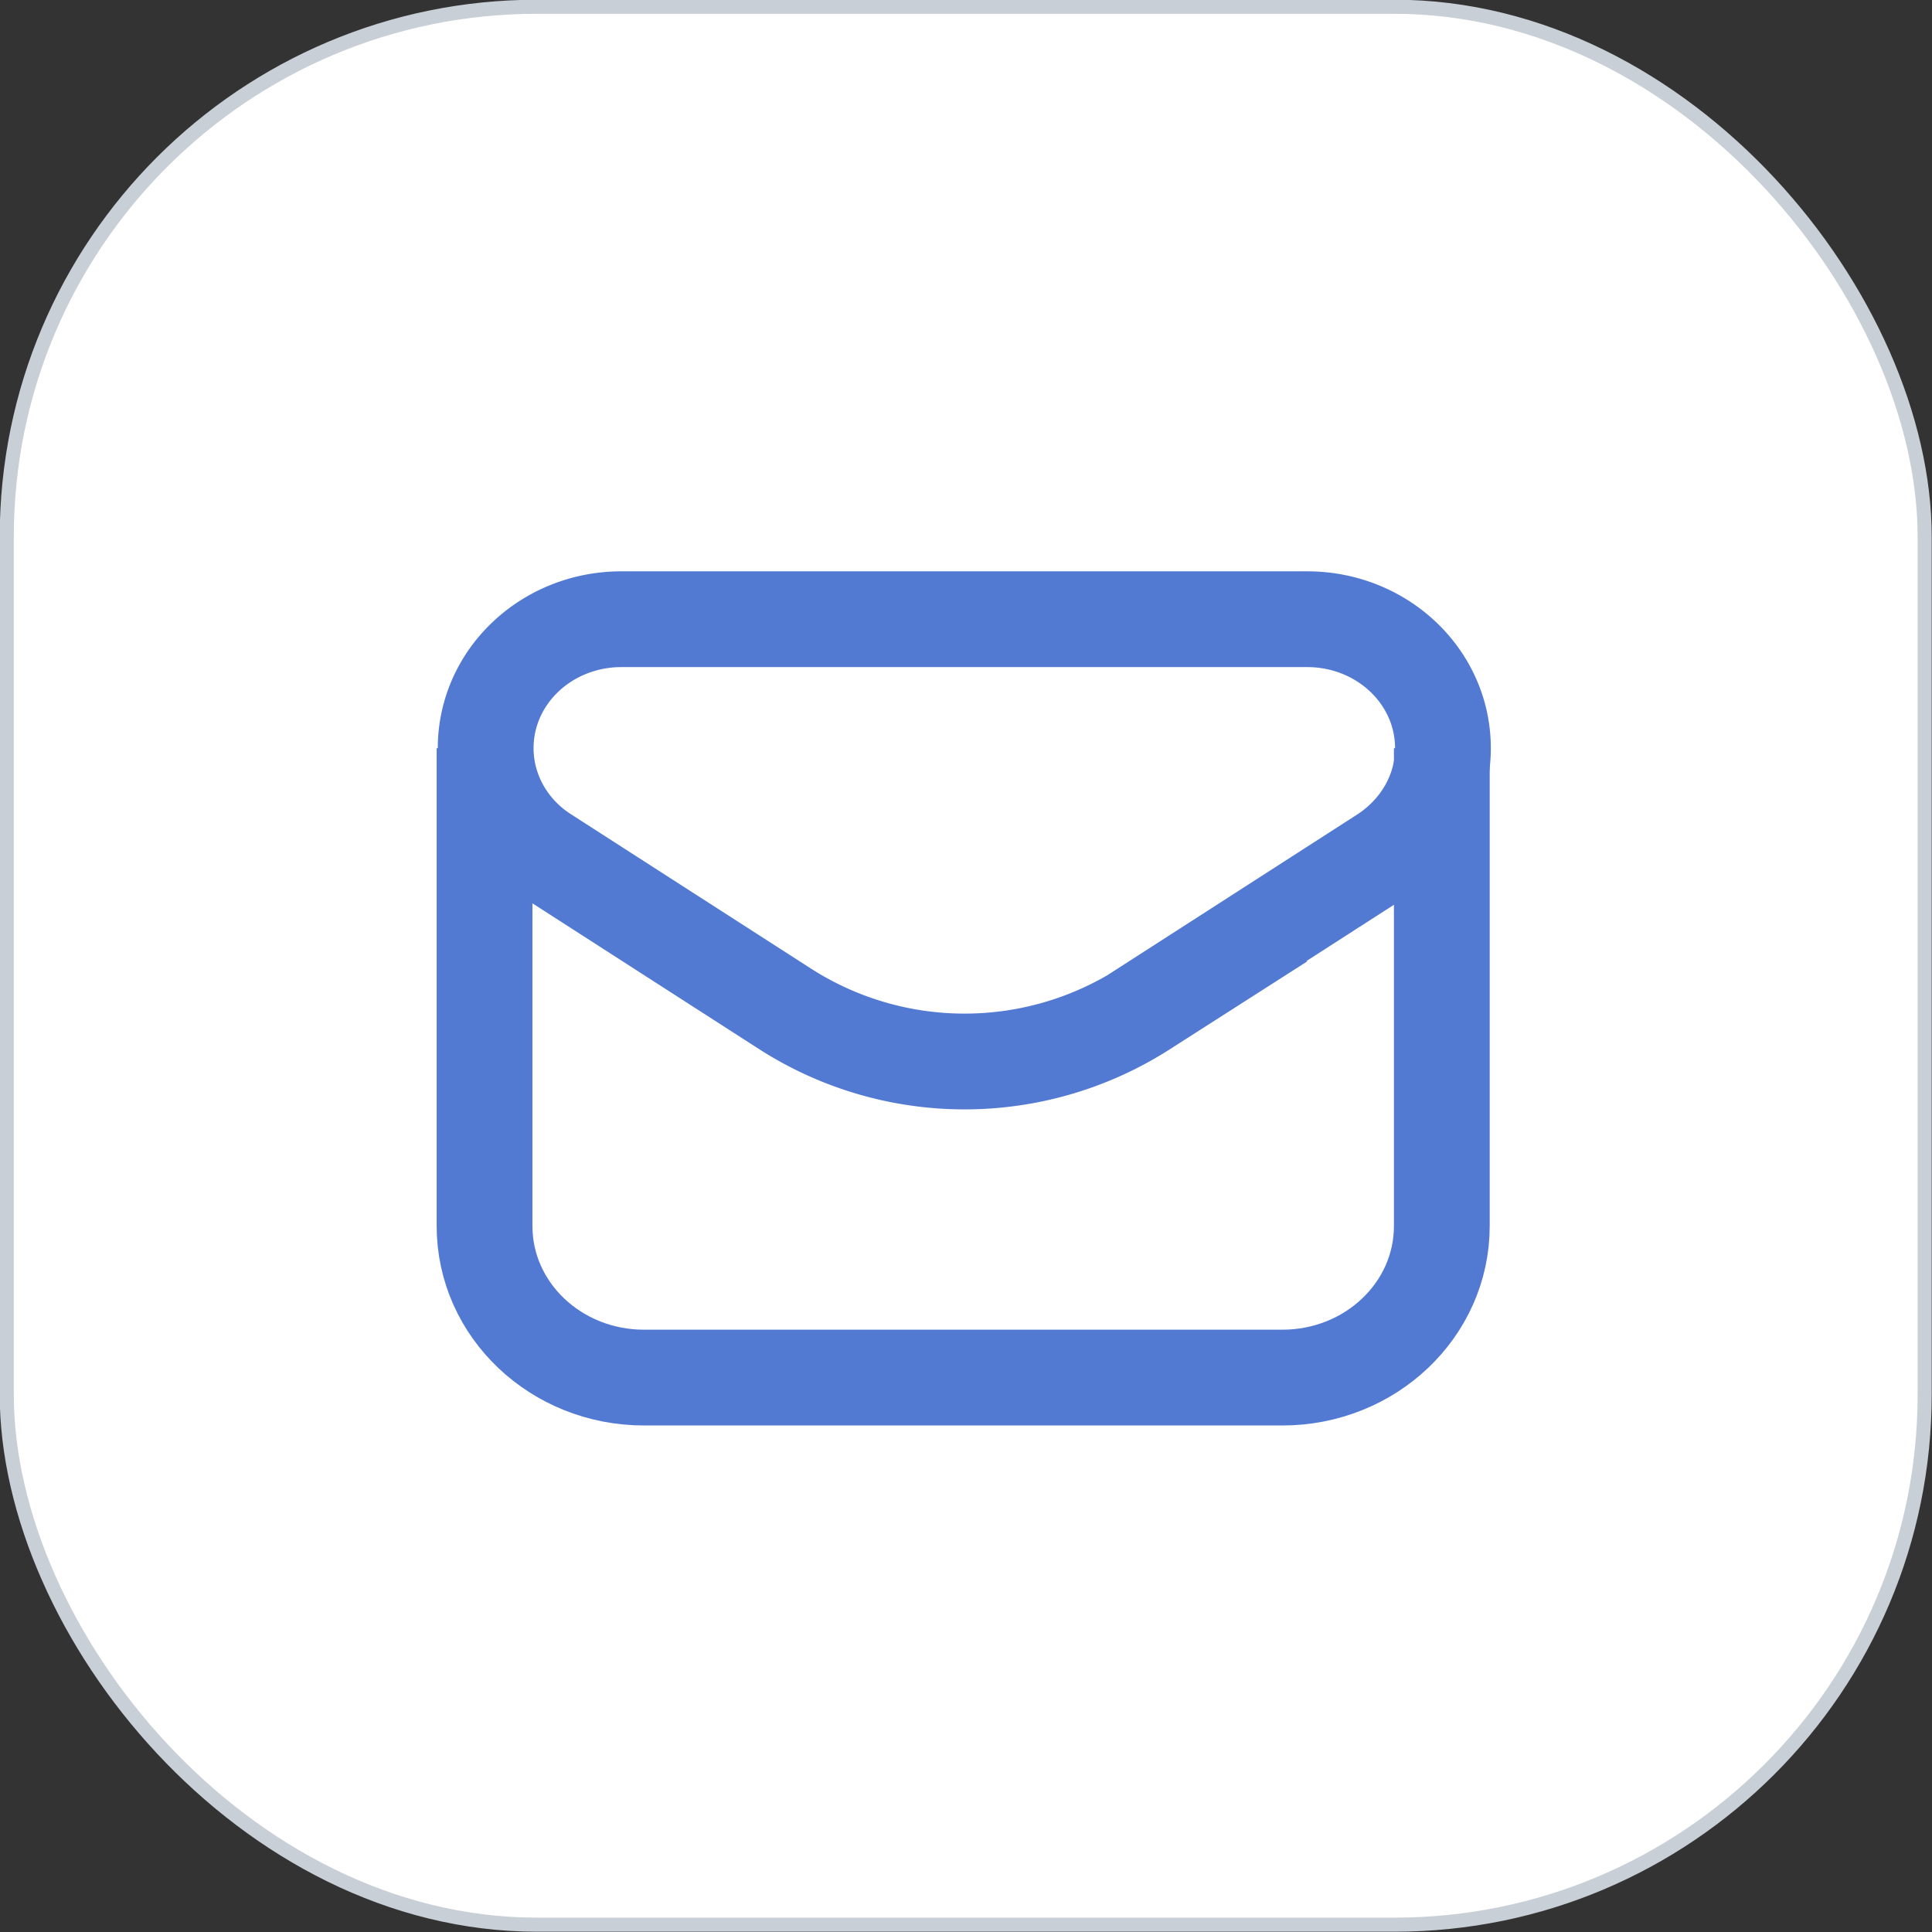
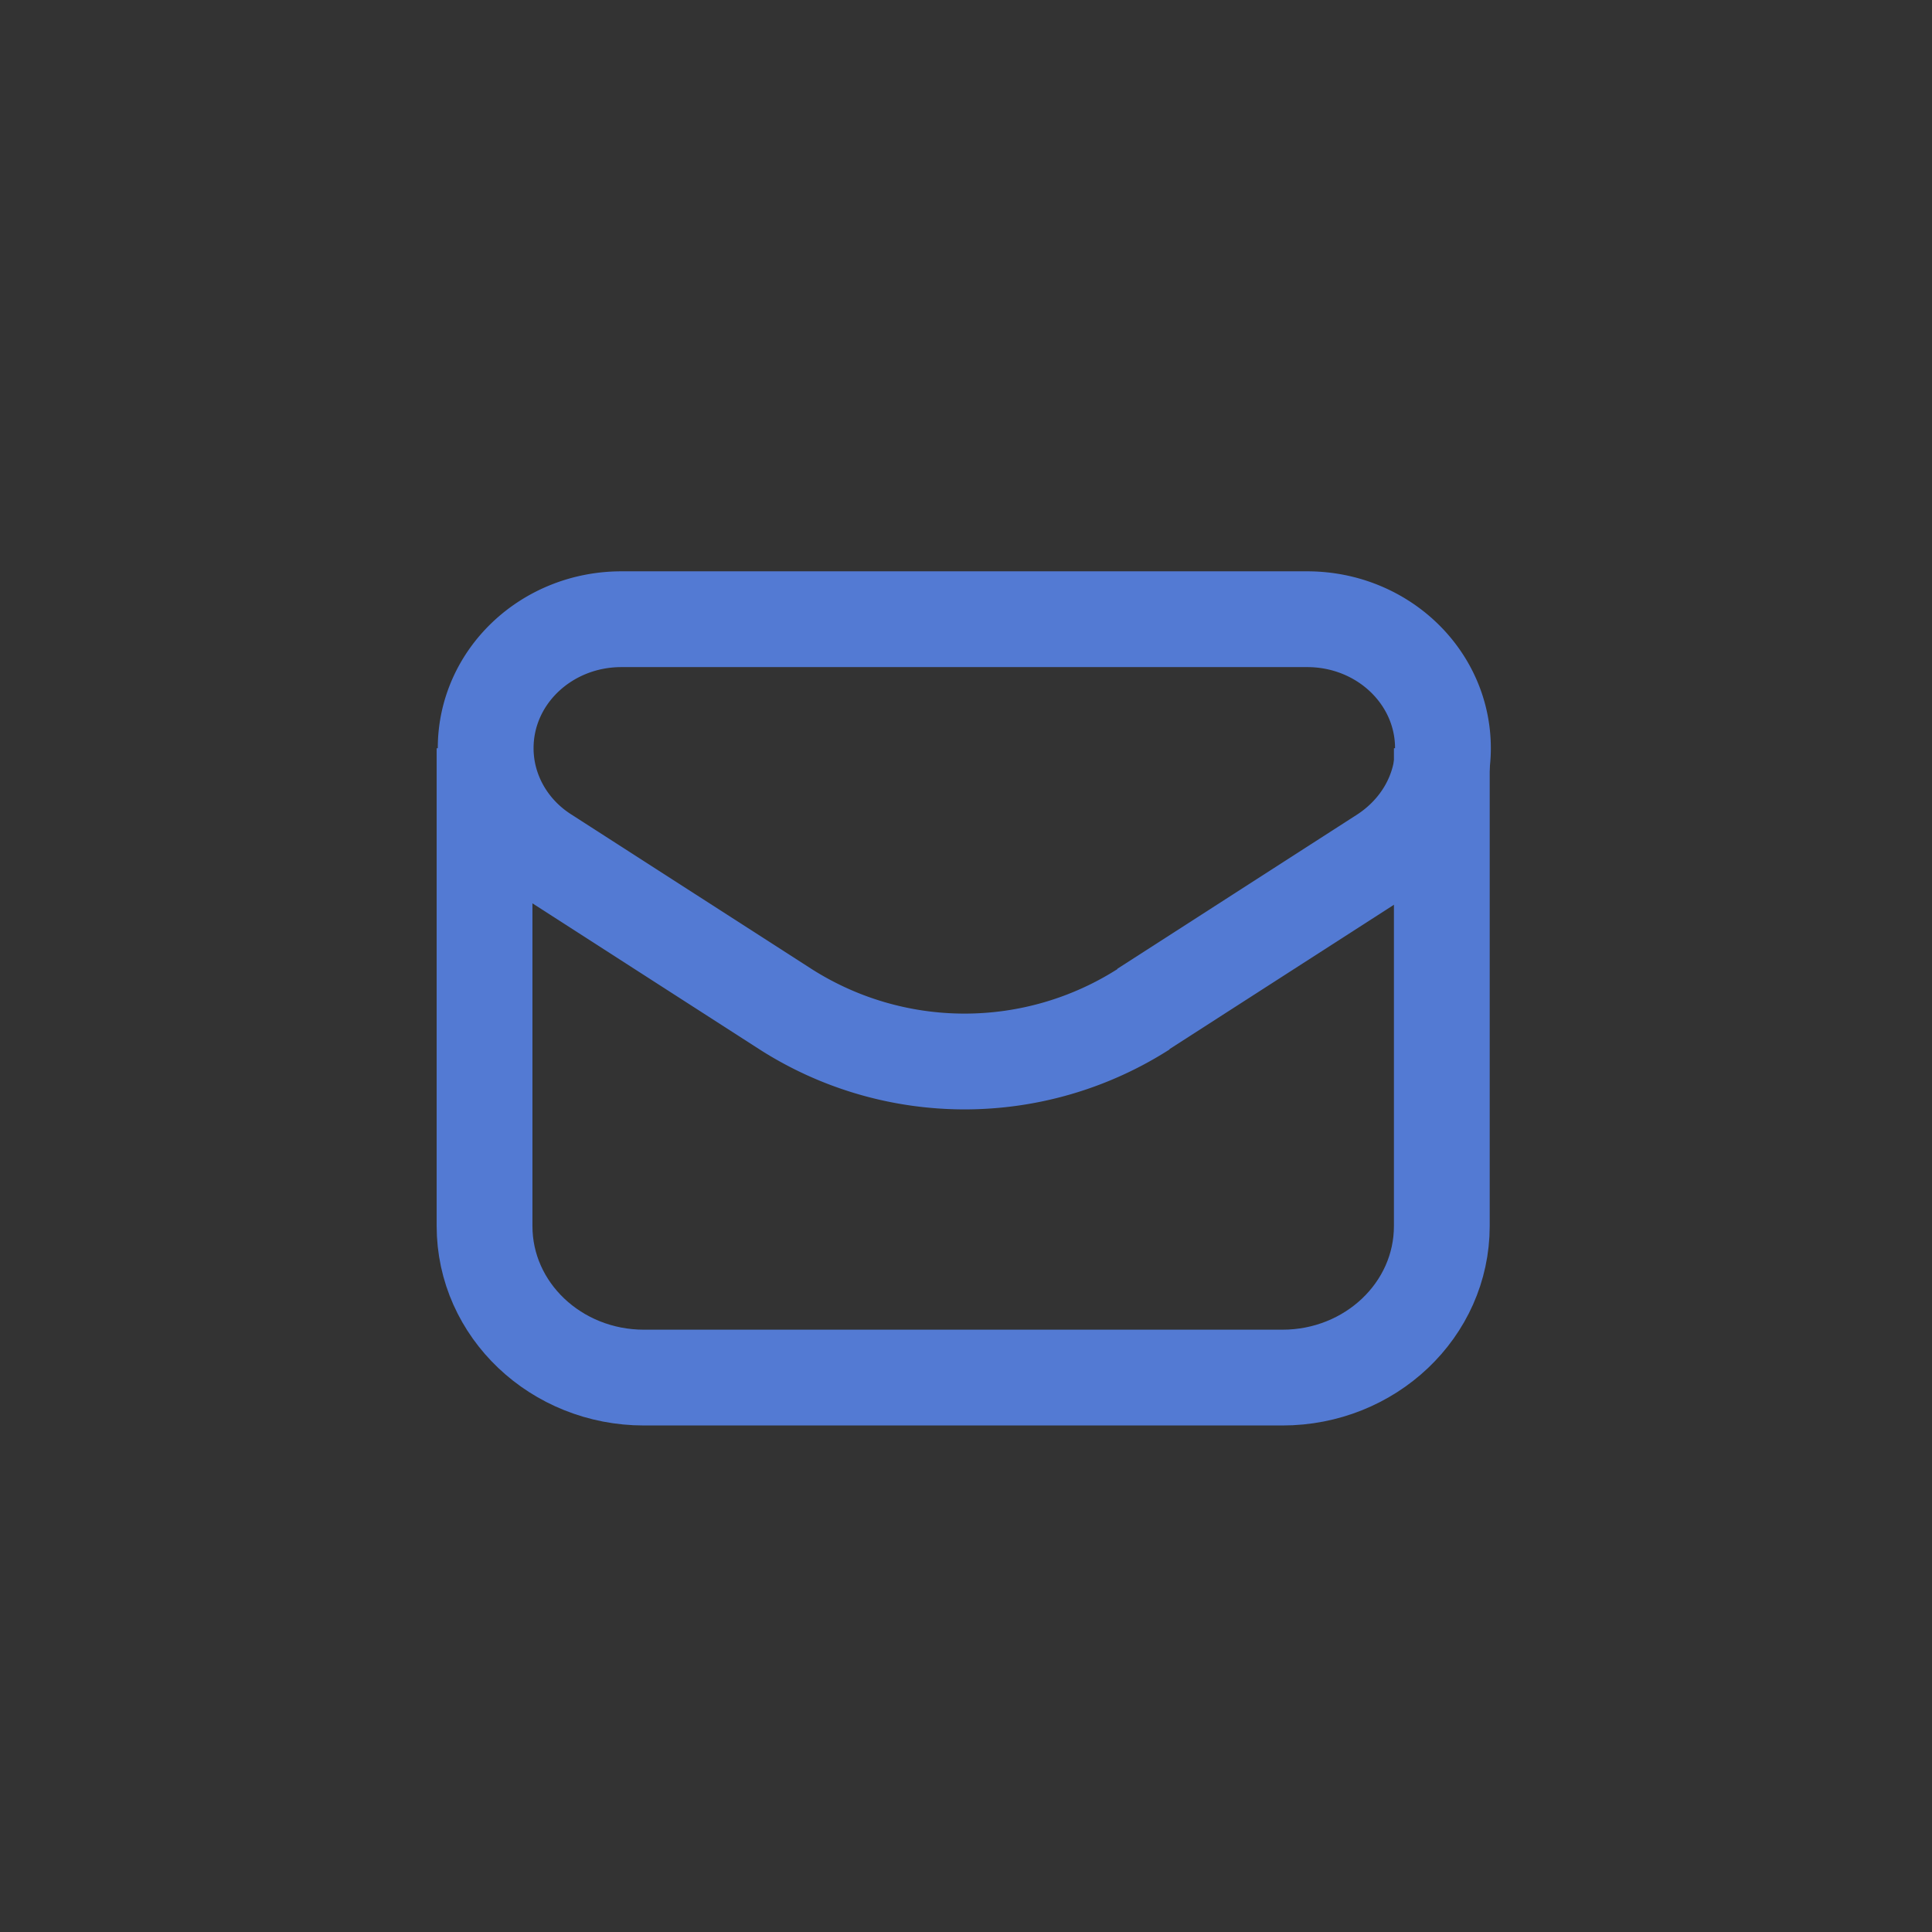
<svg xmlns="http://www.w3.org/2000/svg" id="Layer_2" data-name="Layer 2" viewBox="0 0 34.29 34.29">
  <rect x="0" y="0" width="34.29" height="34.29" fill="#333333" stroke="none" />
  <defs>
    <style>.cls-1{fill:none;stroke:#537ad3;stroke-width:1.7px;stroke-miterlimit:10}</style>
  </defs>
  <g id="Layer_1-2" data-name="Layer 1">
-     <rect x=".12" y=".12" width="34.04" height="34.04" rx="9.41" ry="9.41" style="fill:#fff;stroke:#c9cfd6;stroke-width:.25px;stroke-miterlimit:10" />
-     <path class="cls-1" d="m20.29 17.91 4.26-2.74c.66-.43 1.06-1.13 1.06-1.89 0-1.27-1.08-2.29-2.41-2.29H11.03c-1.33 0-2.41 1.02-2.41 2.29 0 .76.4 1.47 1.06 1.89l4.26 2.74a5.902 5.902 0 0 0 6.36 0z" />
+     <path class="cls-1" d="m20.29 17.91 4.26-2.74c.66-.43 1.06-1.13 1.06-1.89 0-1.27-1.08-2.29-2.41-2.29H11.03c-1.33 0-2.41 1.02-2.41 2.29 0 .76.4 1.47 1.06 1.89l4.26 2.74a5.902 5.902 0 0 0 6.36 0" />
    <path class="cls-1" d="M8.6 13.28v8.48c0 1.49 1.27 2.69 2.83 2.69h11.33c1.56 0 2.83-1.2 2.83-2.69v-8.48" />
  </g>
</svg>